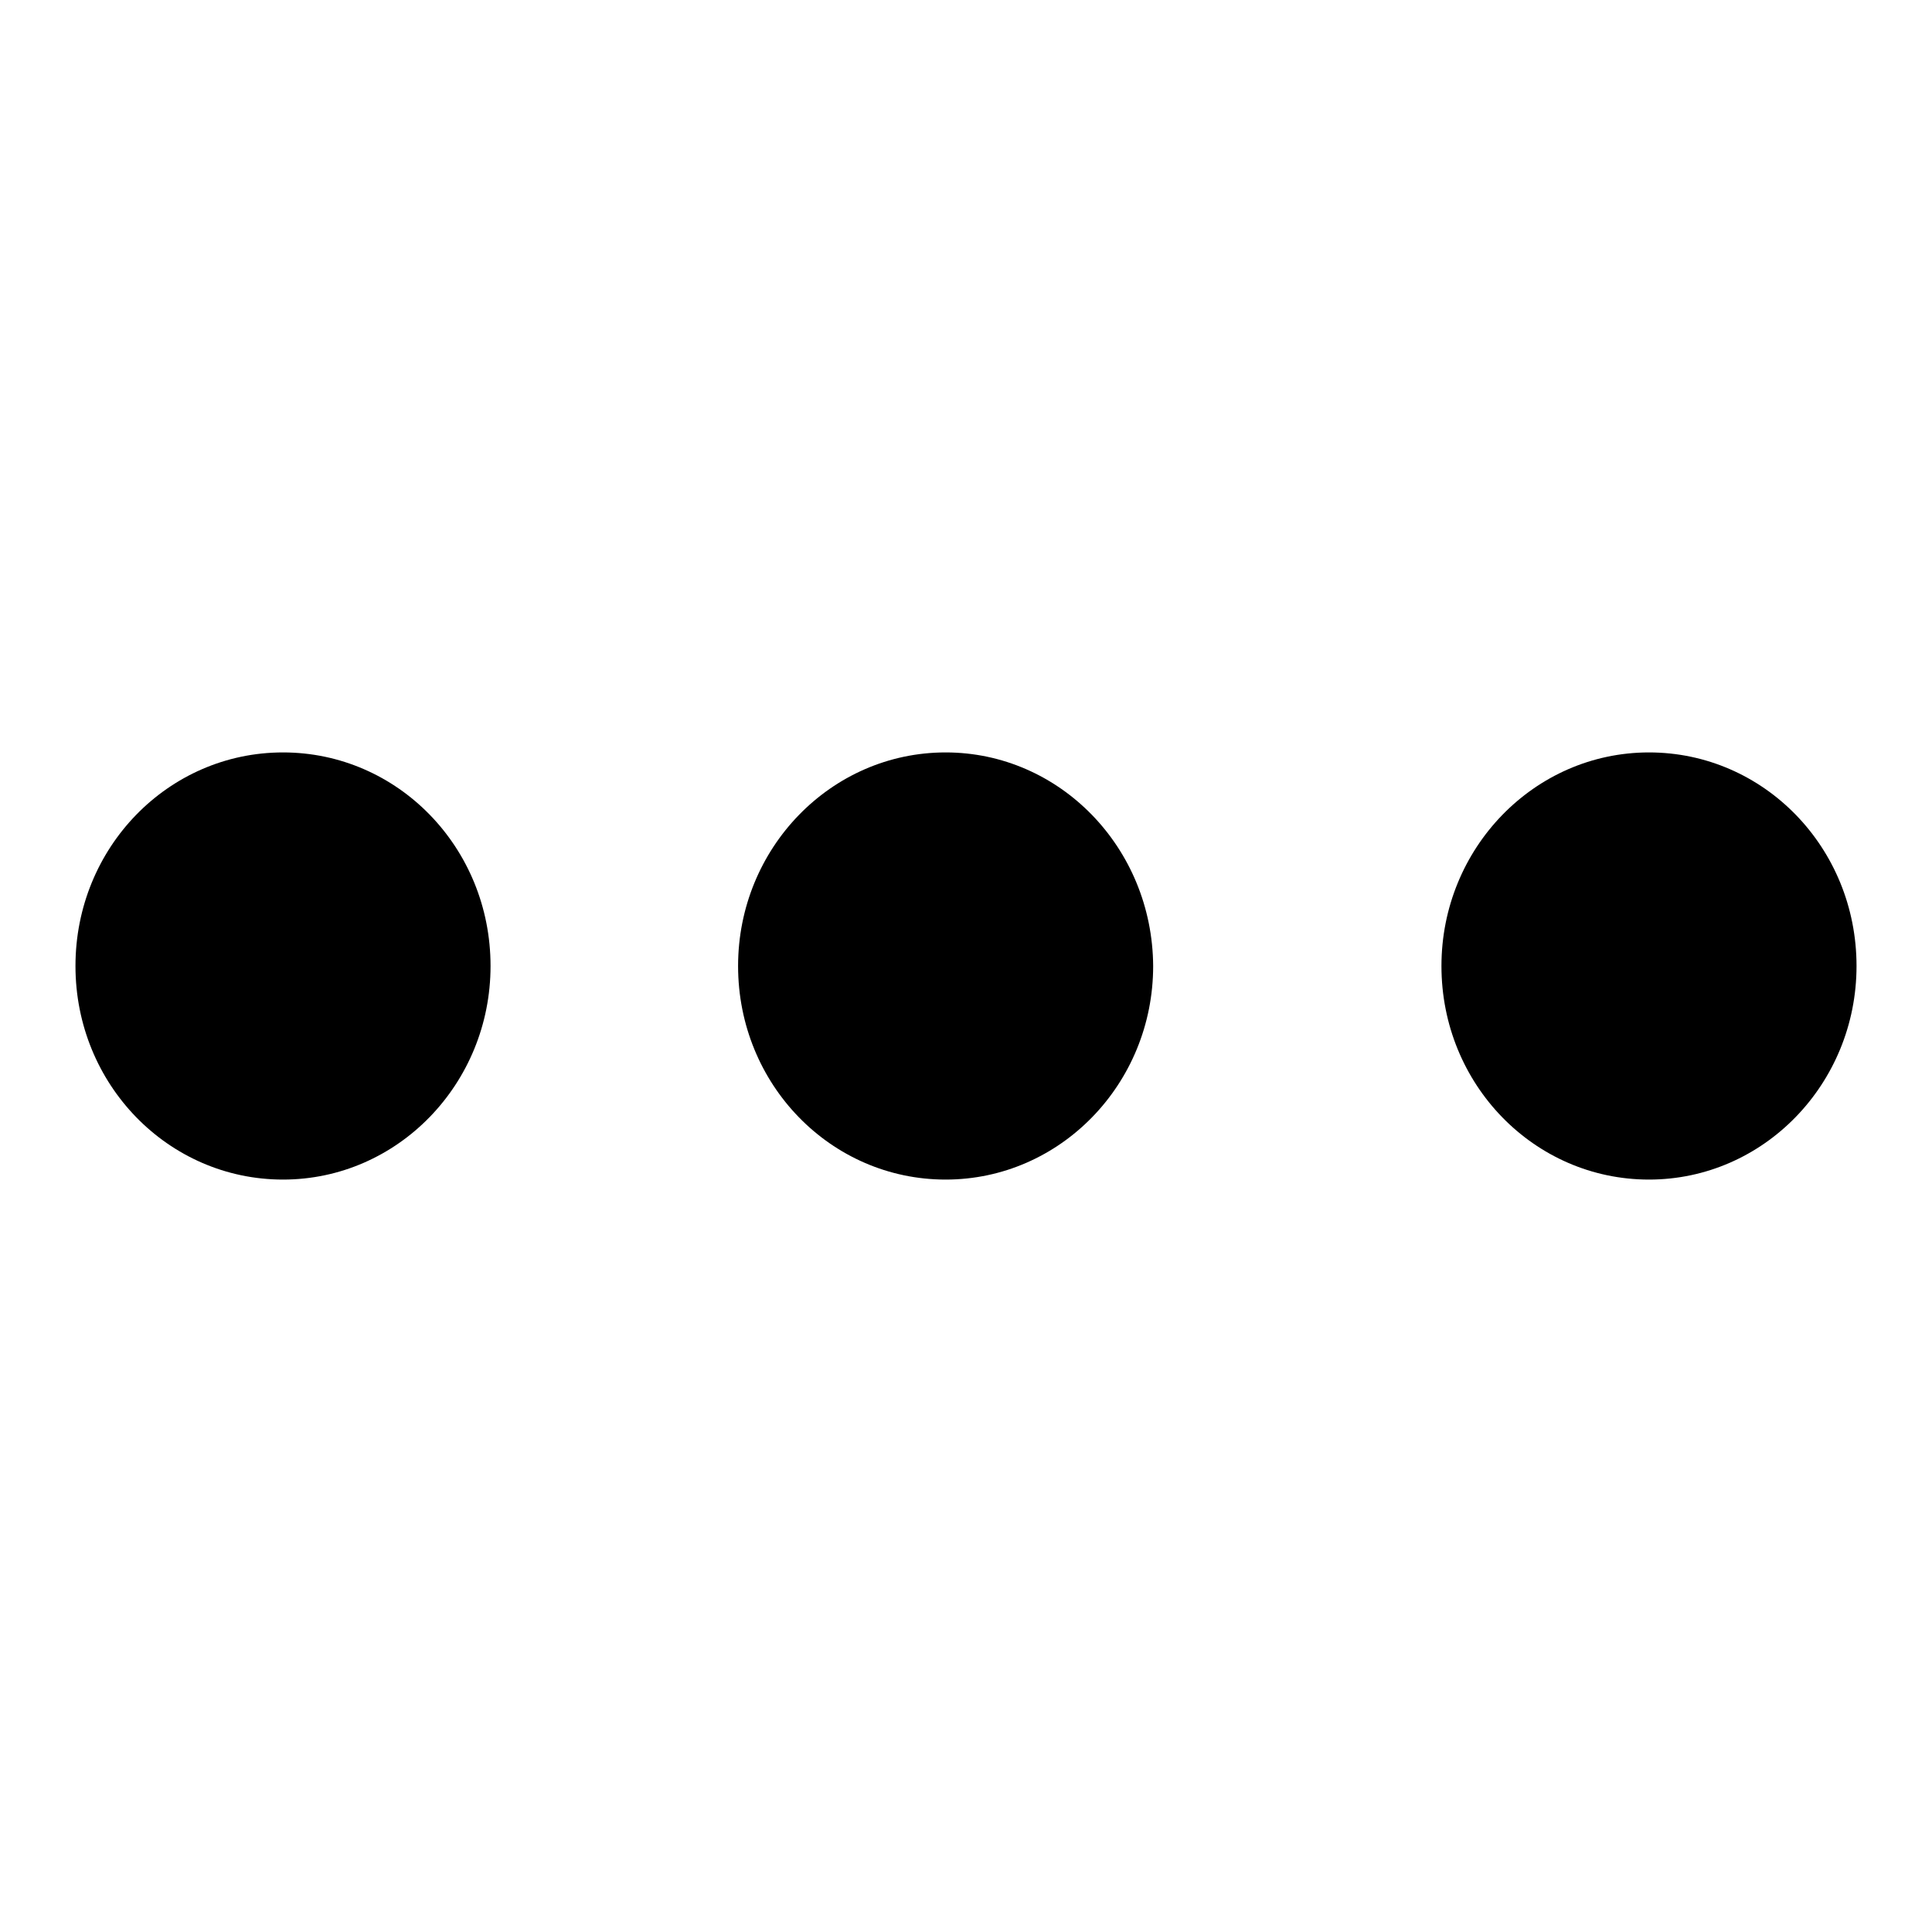
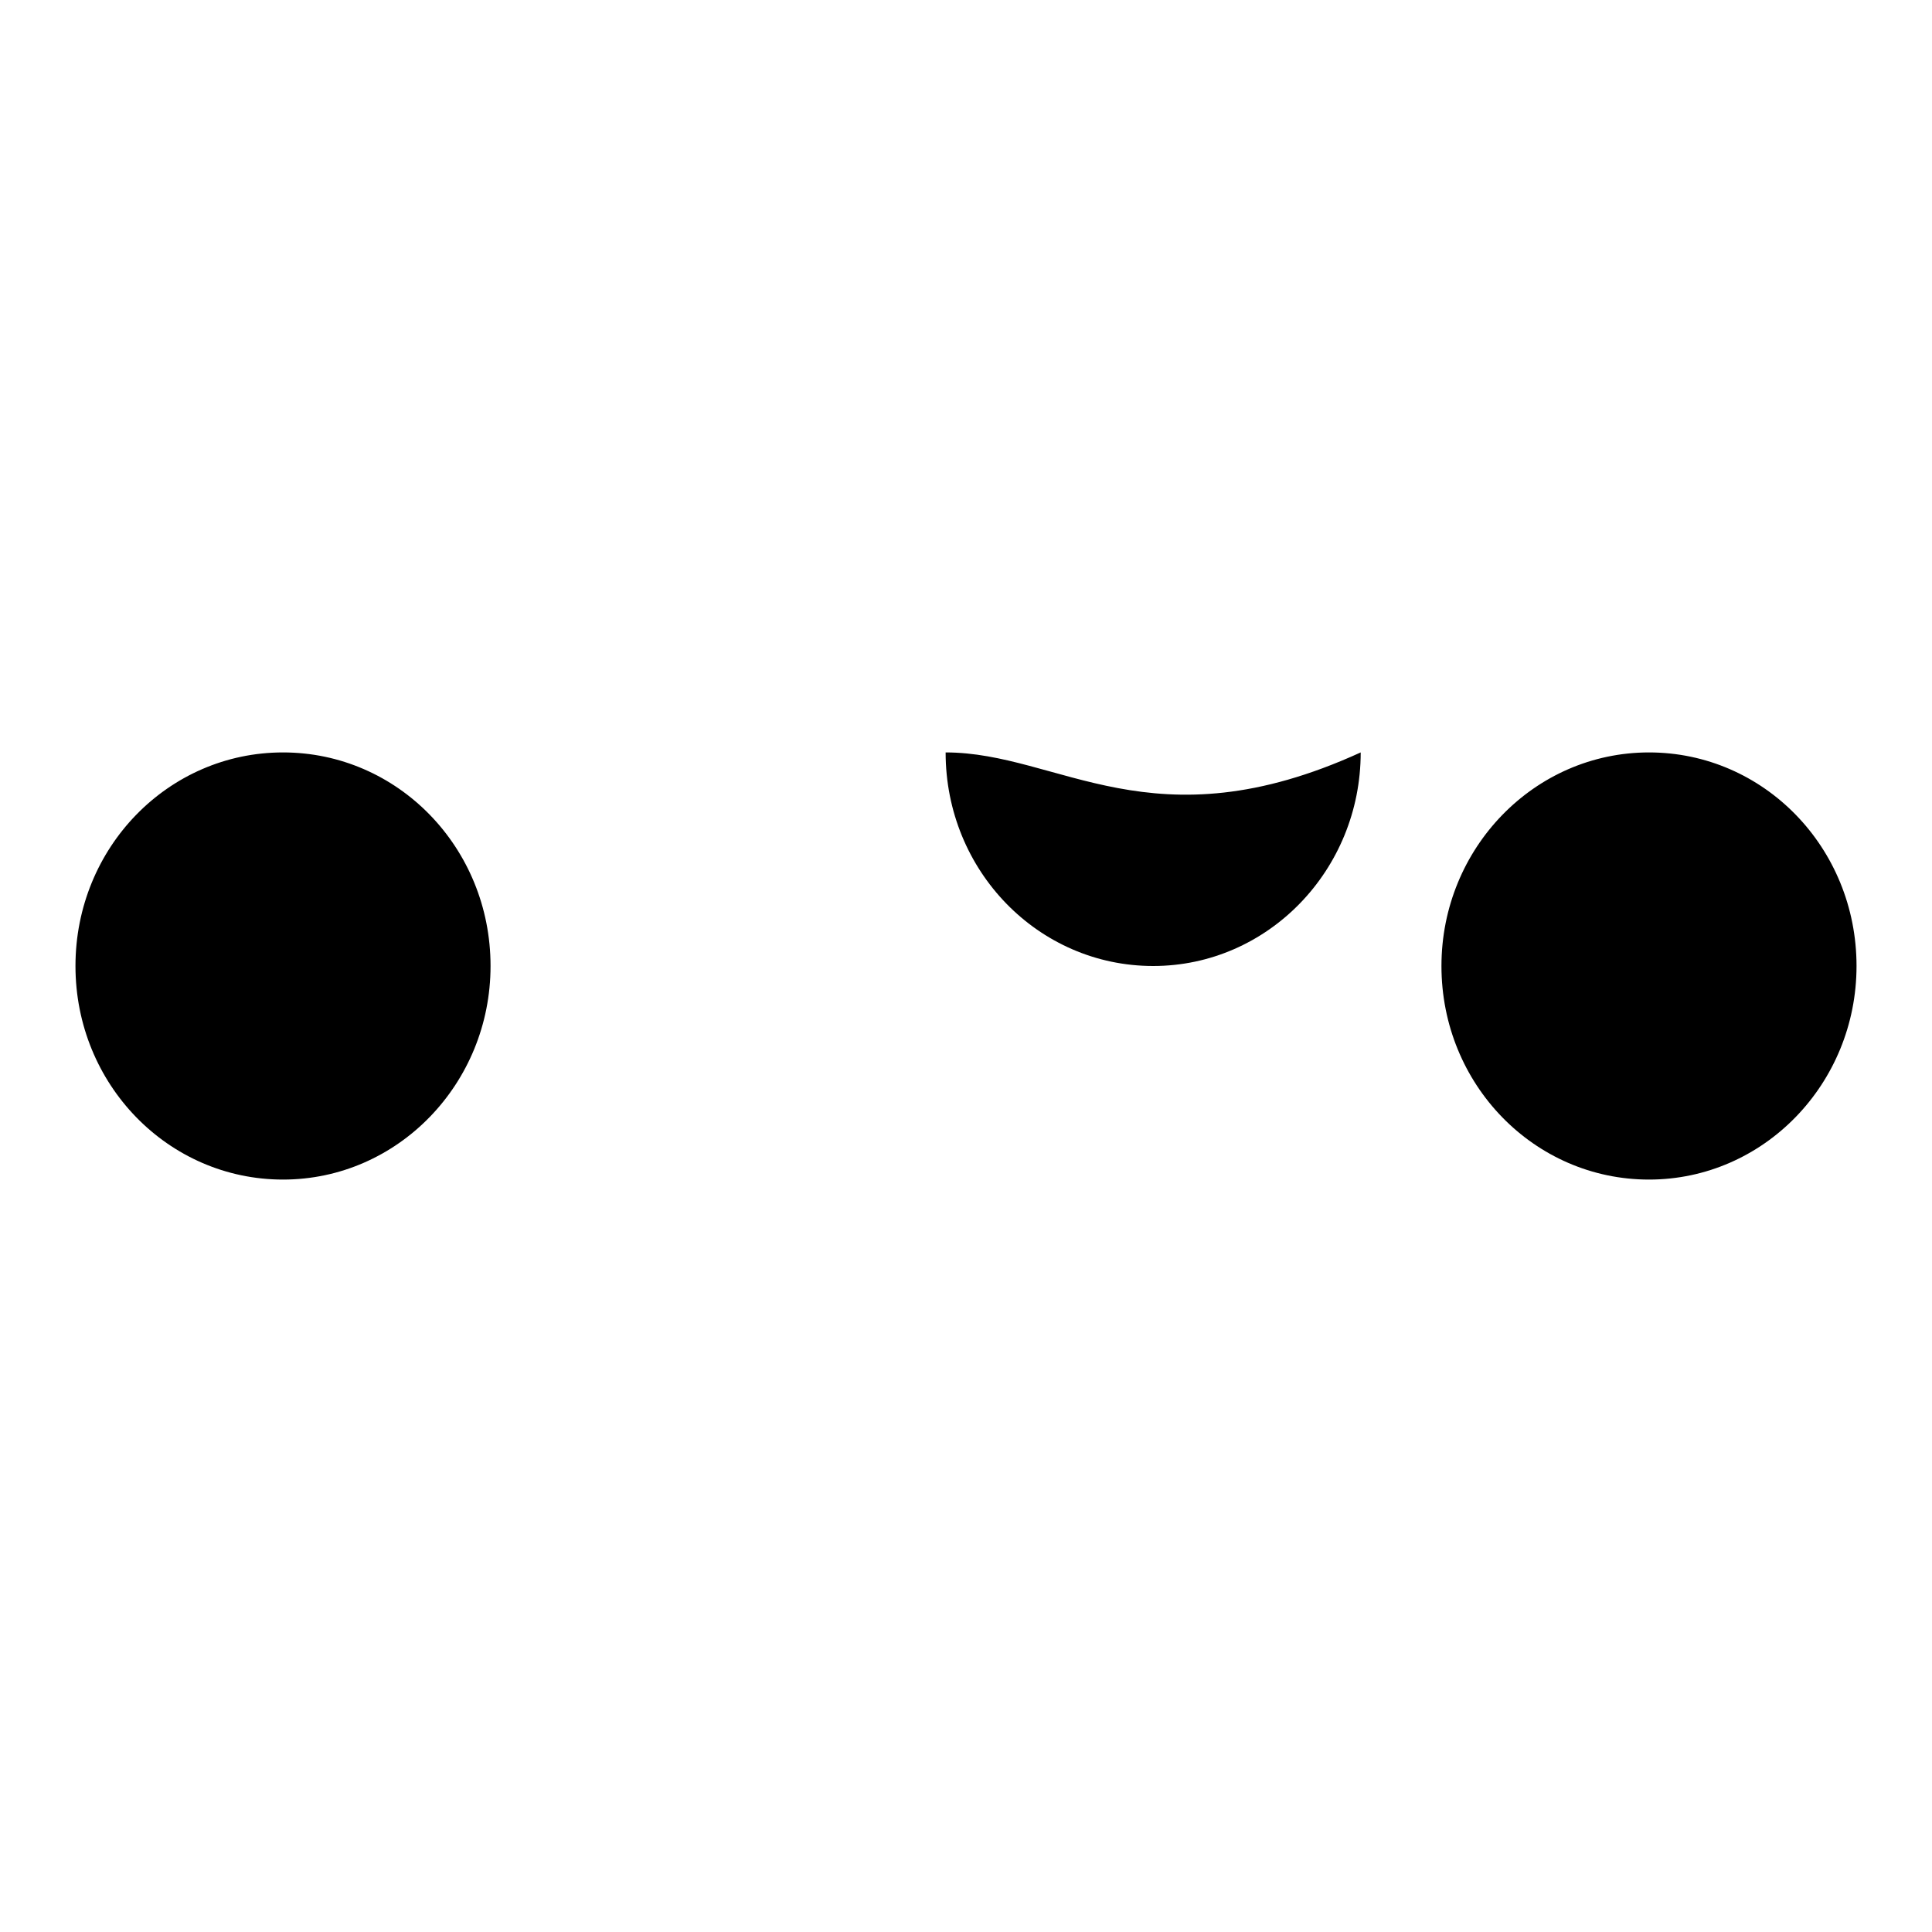
<svg xmlns="http://www.w3.org/2000/svg" version="1.1" x="0px" y="0px" viewBox="0 0 256 256" enable-background="new 0 0 256 256" xml:space="preserve">
  <g>
    <g>
-       <path fill="#000000" d="M37.5,99.7C22.3,99.7,10,112.3,10,128s12.3,28.3,27.5,28.3c15.2,0,27.5-12.7,27.5-28.3C65,112.3,52.7,99.7,37.5,99.7L37.5,99.7z M125.3,99.7c-15.2,0-27.5,12.7-27.5,28.3c0,15.7,12.3,28.3,27.5,28.3c15.2,0,27.5-12.7,27.5-28.3C152.7,112.3,140.4,99.7,125.3,99.7L125.3,99.7z M218.5,99.7c-15.2,0-27.5,12.7-27.5,28.3c0,15.7,12.3,28.3,27.5,28.3c15.2,0,27.5-12.7,27.5-28.3C246,112.3,233.7,99.7,218.5,99.7L218.5,99.7z" />
+       <path fill="#000000" d="M37.5,99.7C22.3,99.7,10,112.3,10,128s12.3,28.3,27.5,28.3c15.2,0,27.5-12.7,27.5-28.3C65,112.3,52.7,99.7,37.5,99.7L37.5,99.7z M125.3,99.7c0,15.7,12.3,28.3,27.5,28.3c15.2,0,27.5-12.7,27.5-28.3C152.7,112.3,140.4,99.7,125.3,99.7L125.3,99.7z M218.5,99.7c-15.2,0-27.5,12.7-27.5,28.3c0,15.7,12.3,28.3,27.5,28.3c15.2,0,27.5-12.7,27.5-28.3C246,112.3,233.7,99.7,218.5,99.7L218.5,99.7z" />
    </g>
  </g>
</svg>